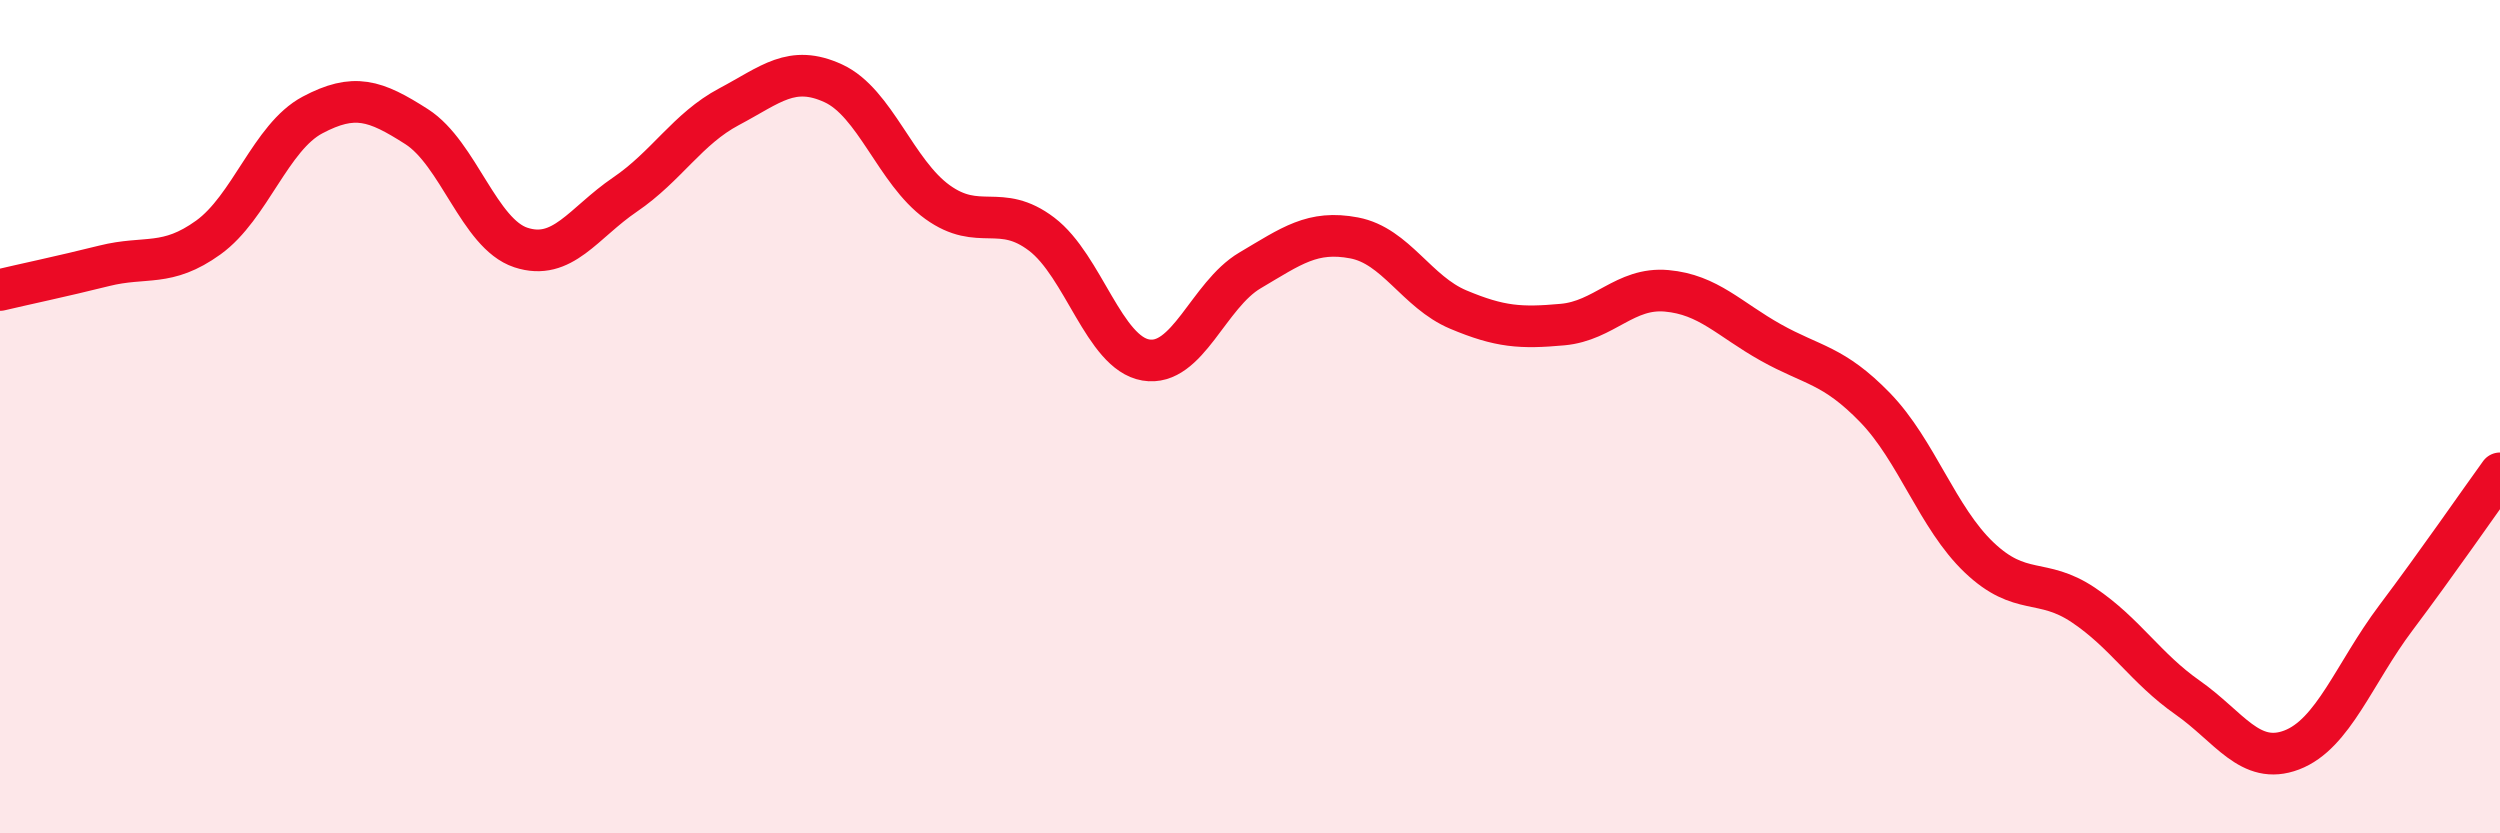
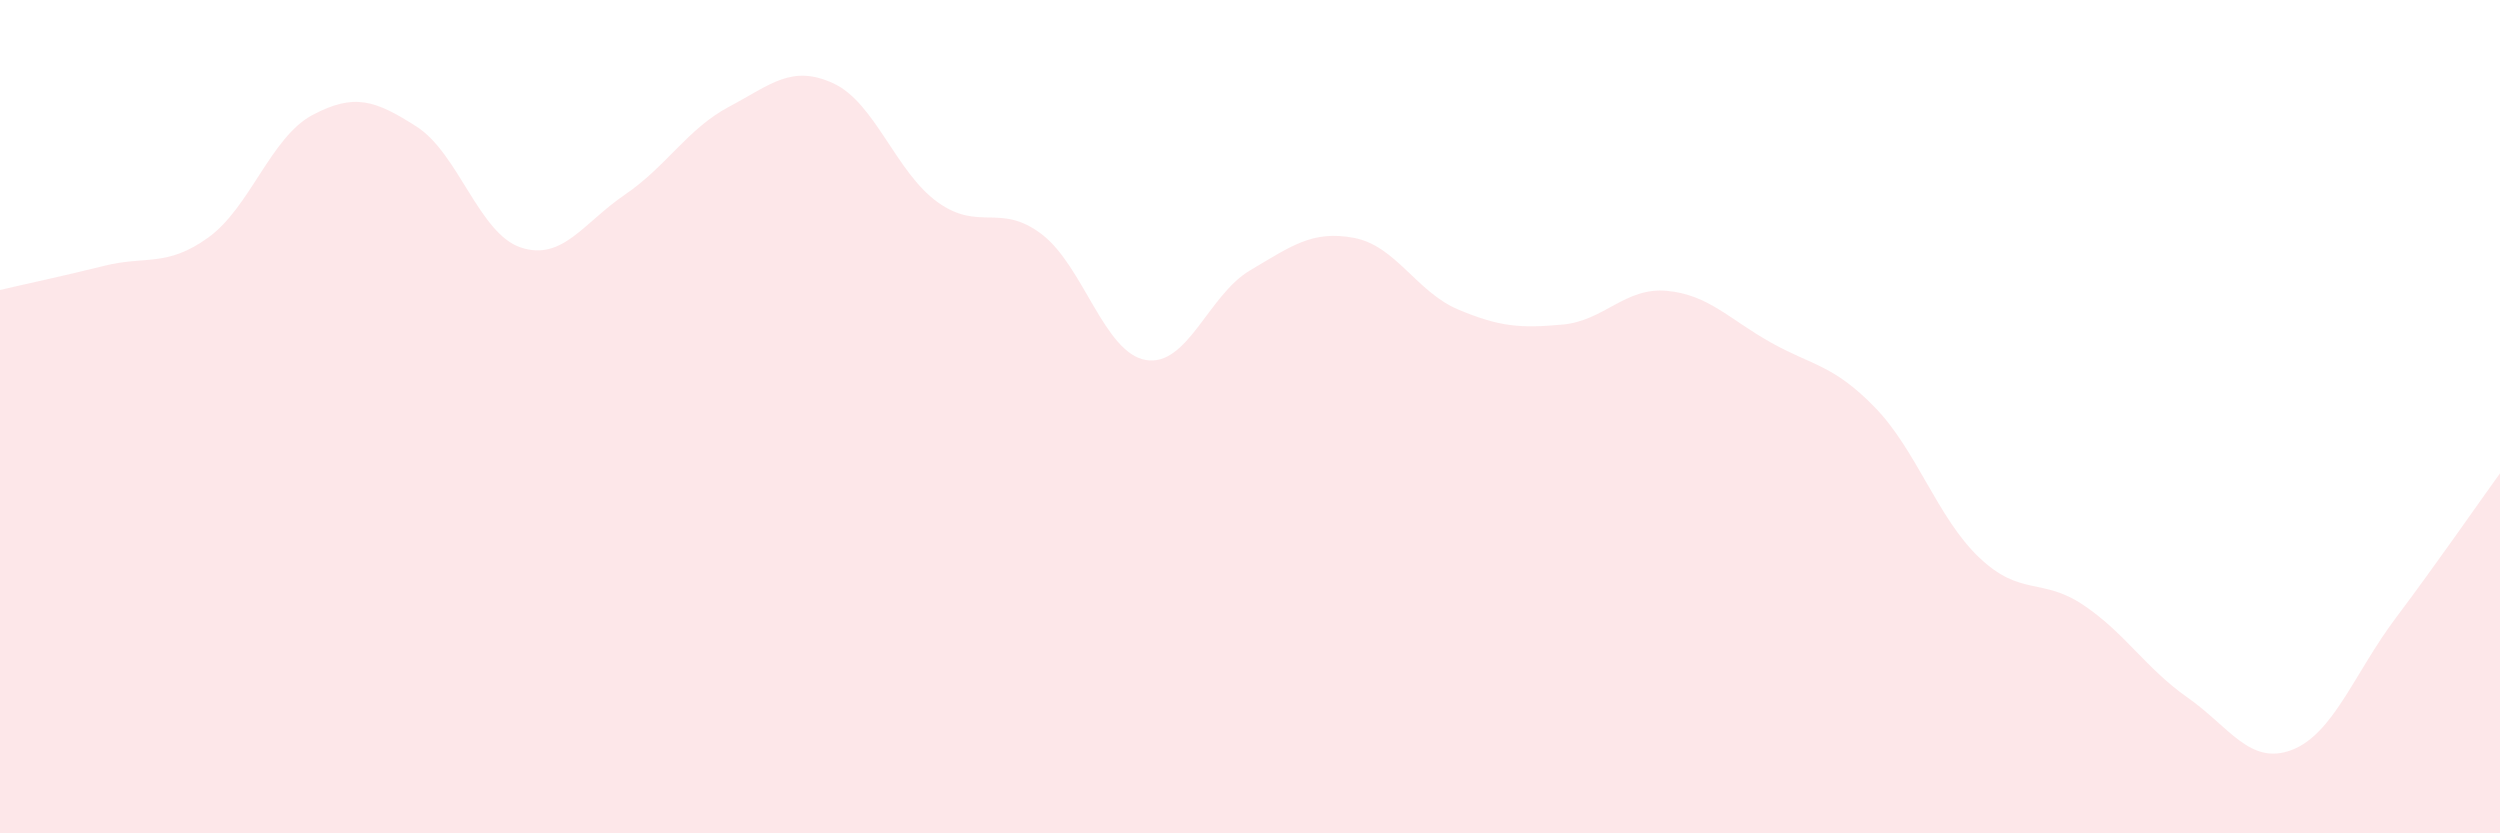
<svg xmlns="http://www.w3.org/2000/svg" width="60" height="20" viewBox="0 0 60 20">
  <path d="M 0,6.96 C 0.5,6.84 1.5,6.63 2.5,6.38 C 3.5,6.13 4,6.42 5,5.7 C 6,4.98 6.5,3.29 7.5,2.76 C 8.5,2.23 9,2.4 10,3.04 C 11,3.68 11.5,5.61 12.5,5.94 C 13.5,6.27 14,5.35 15,4.67 C 16,3.99 16.5,3.09 17.5,2.56 C 18.5,2.03 19,1.54 20,2 C 21,2.46 21.5,4.13 22.5,4.85 C 23.5,5.57 24,4.86 25,5.62 C 26,6.38 26.5,8.47 27.5,8.64 C 28.5,8.81 29,7.08 30,6.49 C 31,5.9 31.5,5.52 32.5,5.71 C 33.5,5.9 34,7.01 35,7.43 C 36,7.85 36.5,7.88 37.5,7.79 C 38.5,7.7 39,6.89 40,6.98 C 41,7.07 41.5,7.66 42.5,8.22 C 43.5,8.78 44,8.75 45,9.78 C 46,10.81 46.5,12.43 47.5,13.38 C 48.5,14.33 49,13.85 50,14.52 C 51,15.19 51.5,16.04 52.5,16.74 C 53.5,17.44 54,18.38 55,18 C 56,17.62 56.5,16.16 57.5,14.83 C 58.5,13.5 59.5,12.05 60,11.36L60 20L0 20Z" fill="#EB0A25" opacity="0.1" stroke-linecap="round" stroke-linejoin="round" />
-   <path d="M 0,6.96 C 0.5,6.84 1.5,6.63 2.5,6.38 C 3.5,6.13 4,6.42 5,5.7 C 6,4.98 6.5,3.29 7.5,2.76 C 8.5,2.23 9,2.4 10,3.04 C 11,3.68 11.5,5.61 12.5,5.94 C 13.5,6.27 14,5.35 15,4.67 C 16,3.99 16.5,3.09 17.5,2.56 C 18.5,2.03 19,1.54 20,2 C 21,2.46 21.5,4.13 22.5,4.85 C 23.5,5.57 24,4.86 25,5.62 C 26,6.38 26.5,8.47 27.5,8.64 C 28.5,8.81 29,7.08 30,6.49 C 31,5.9 31.5,5.52 32.5,5.71 C 33.5,5.9 34,7.01 35,7.43 C 36,7.85 36.5,7.88 37.5,7.79 C 38.5,7.7 39,6.89 40,6.98 C 41,7.07 41.5,7.66 42.5,8.22 C 43.5,8.78 44,8.75 45,9.78 C 46,10.81 46.5,12.43 47.5,13.38 C 48.5,14.33 49,13.85 50,14.52 C 51,15.19 51.5,16.04 52.5,16.74 C 53.5,17.44 54,18.38 55,18 C 56,17.62 56.5,16.16 57.5,14.83 C 58.5,13.5 59.5,12.05 60,11.36" stroke="#EB0A25" stroke-width="1" fill="none" stroke-linecap="round" stroke-linejoin="round" />
</svg>